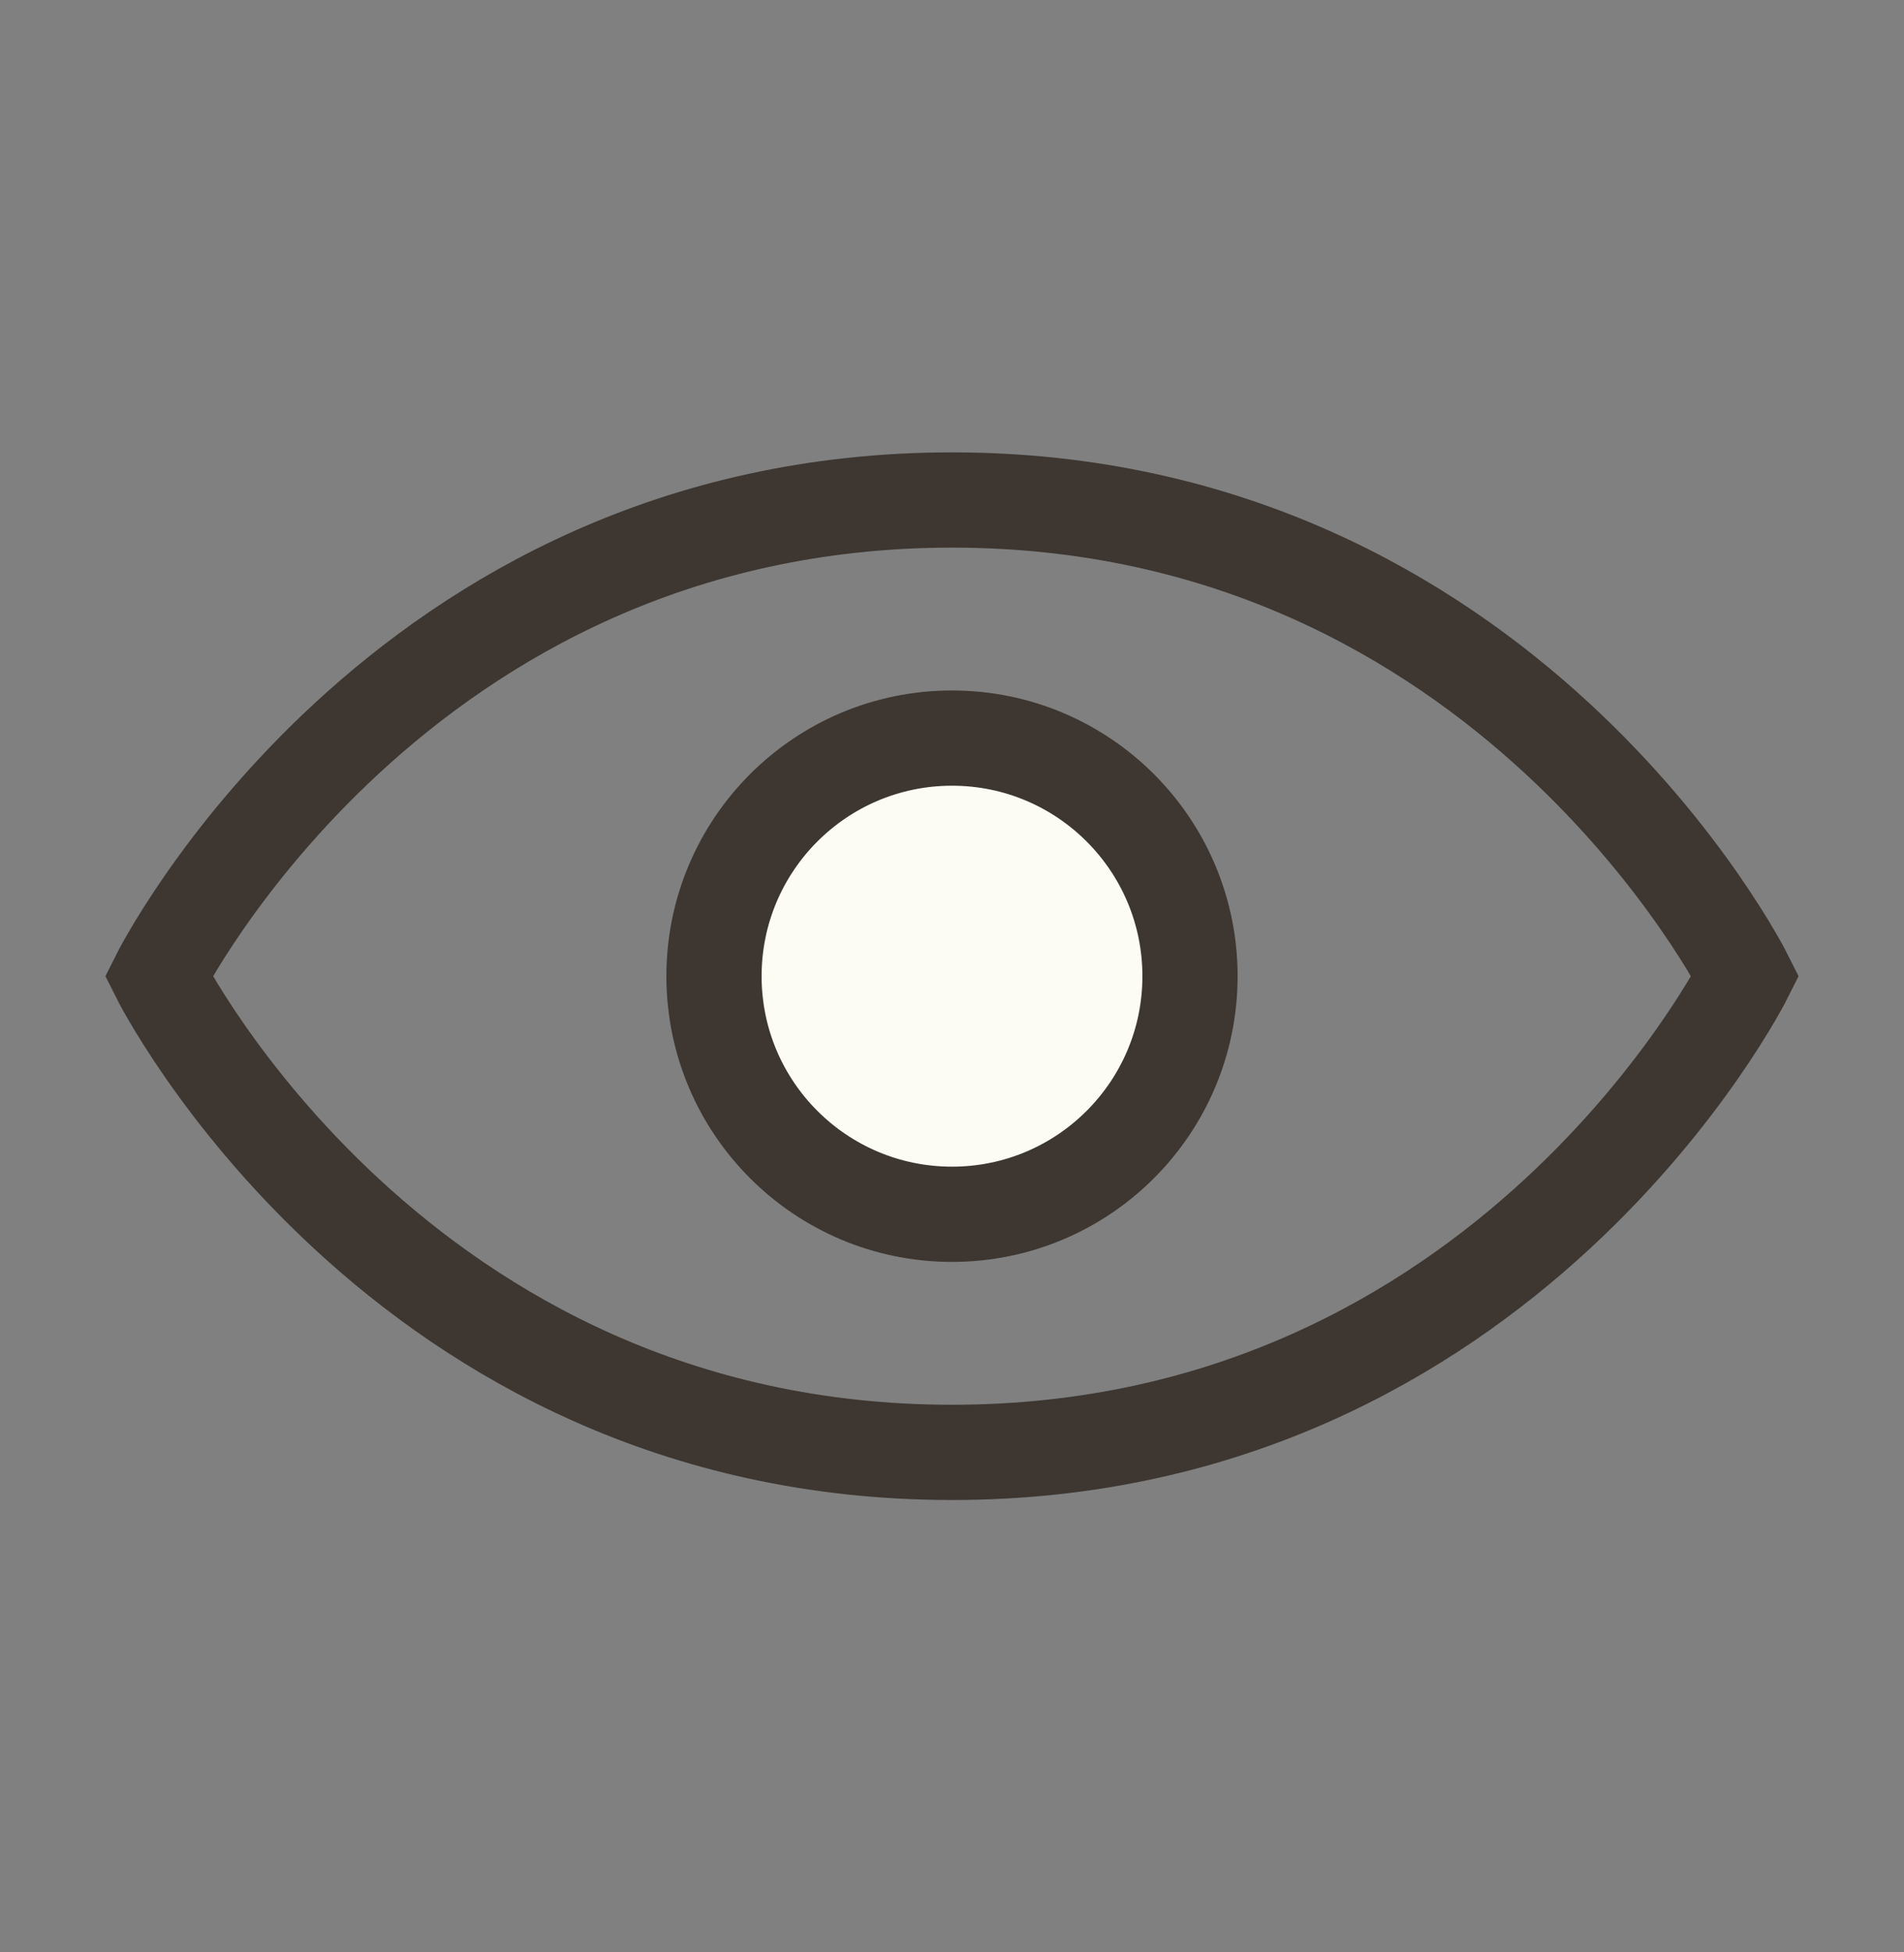
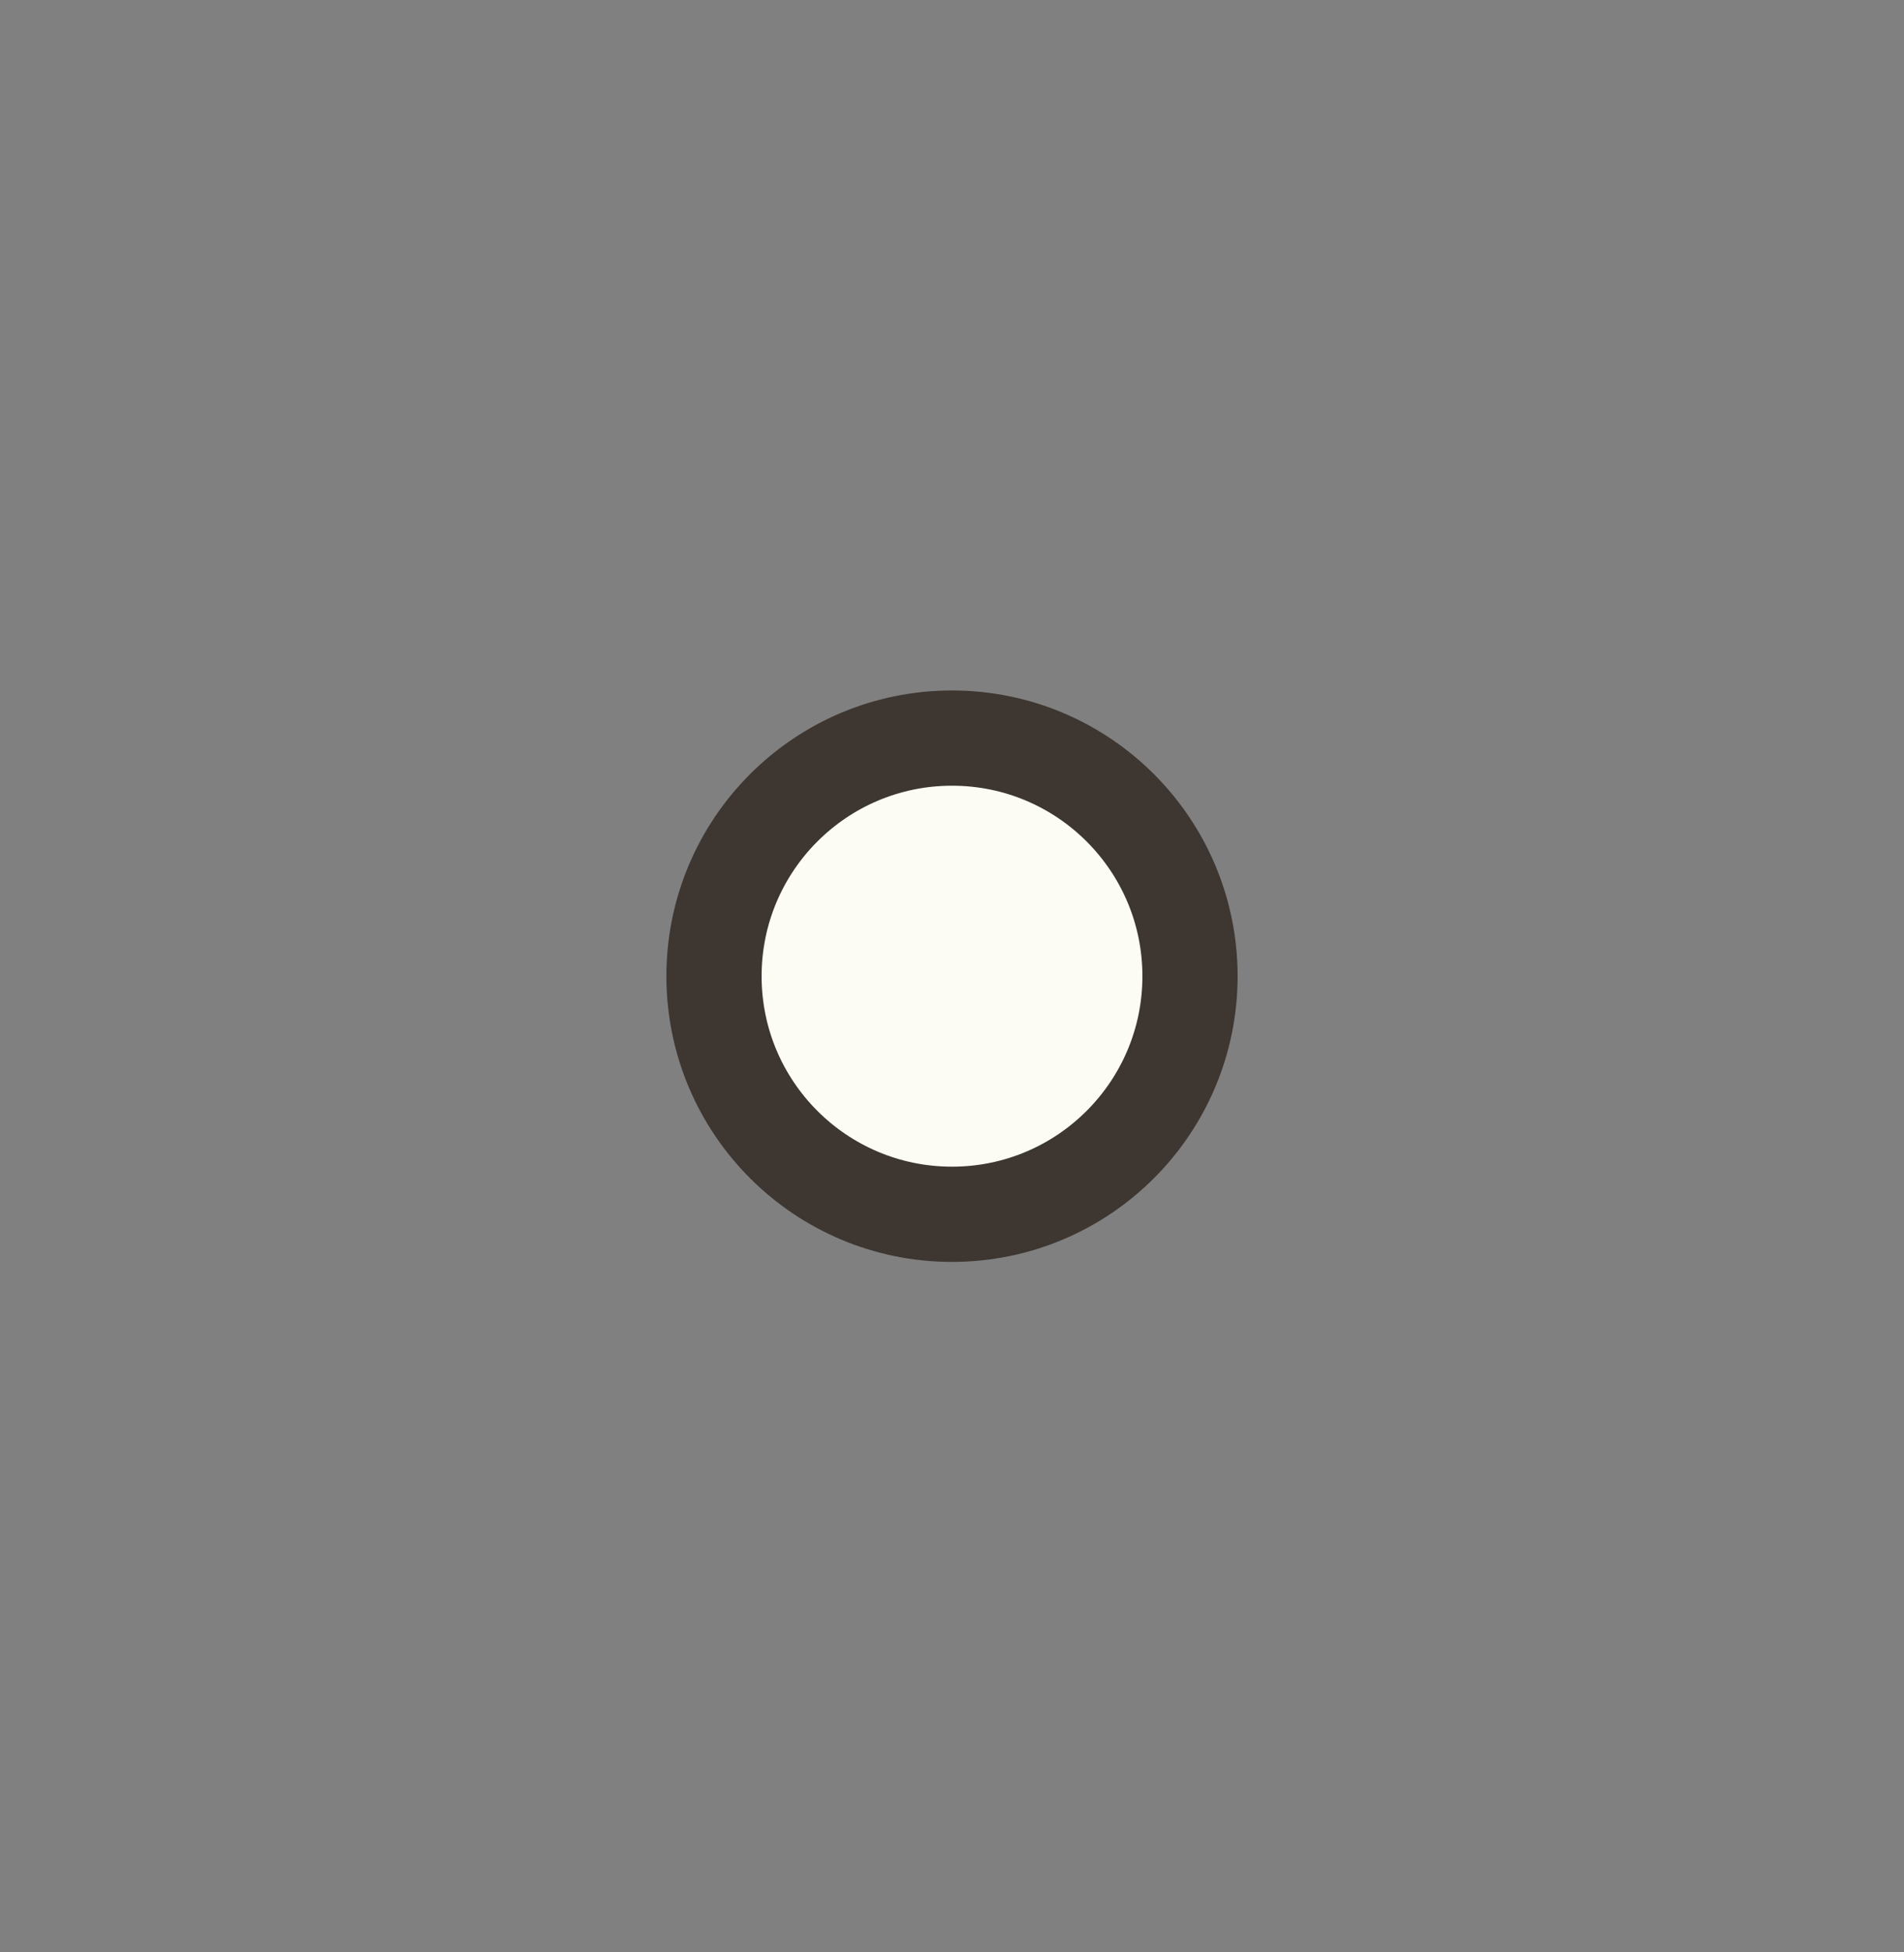
<svg xmlns="http://www.w3.org/2000/svg" width="40" height="41" viewBox="0 0 40 41" fill="none">
  <rect x="0" y="0" width="40" height="41" fill="#808080" stroke="none" />
-   <path d="M36.667 20.5C36.667 20.5 31.667 30.5 20 30.5C8.333 30.5 3.333 20.5 3.333 20.5C3.333 20.5 8.333 10.5 20 10.5C31.667 10.5 36.667 20.5 36.667 20.5Z" stroke="#3D3631" stroke-width="2" stroke-linecap="round" />
  <circle cx="20" cy="20.5" r="5" fill="#FCFBF4" stroke="#3D3631" stroke-width="2" stroke-linecap="round" />
</svg>